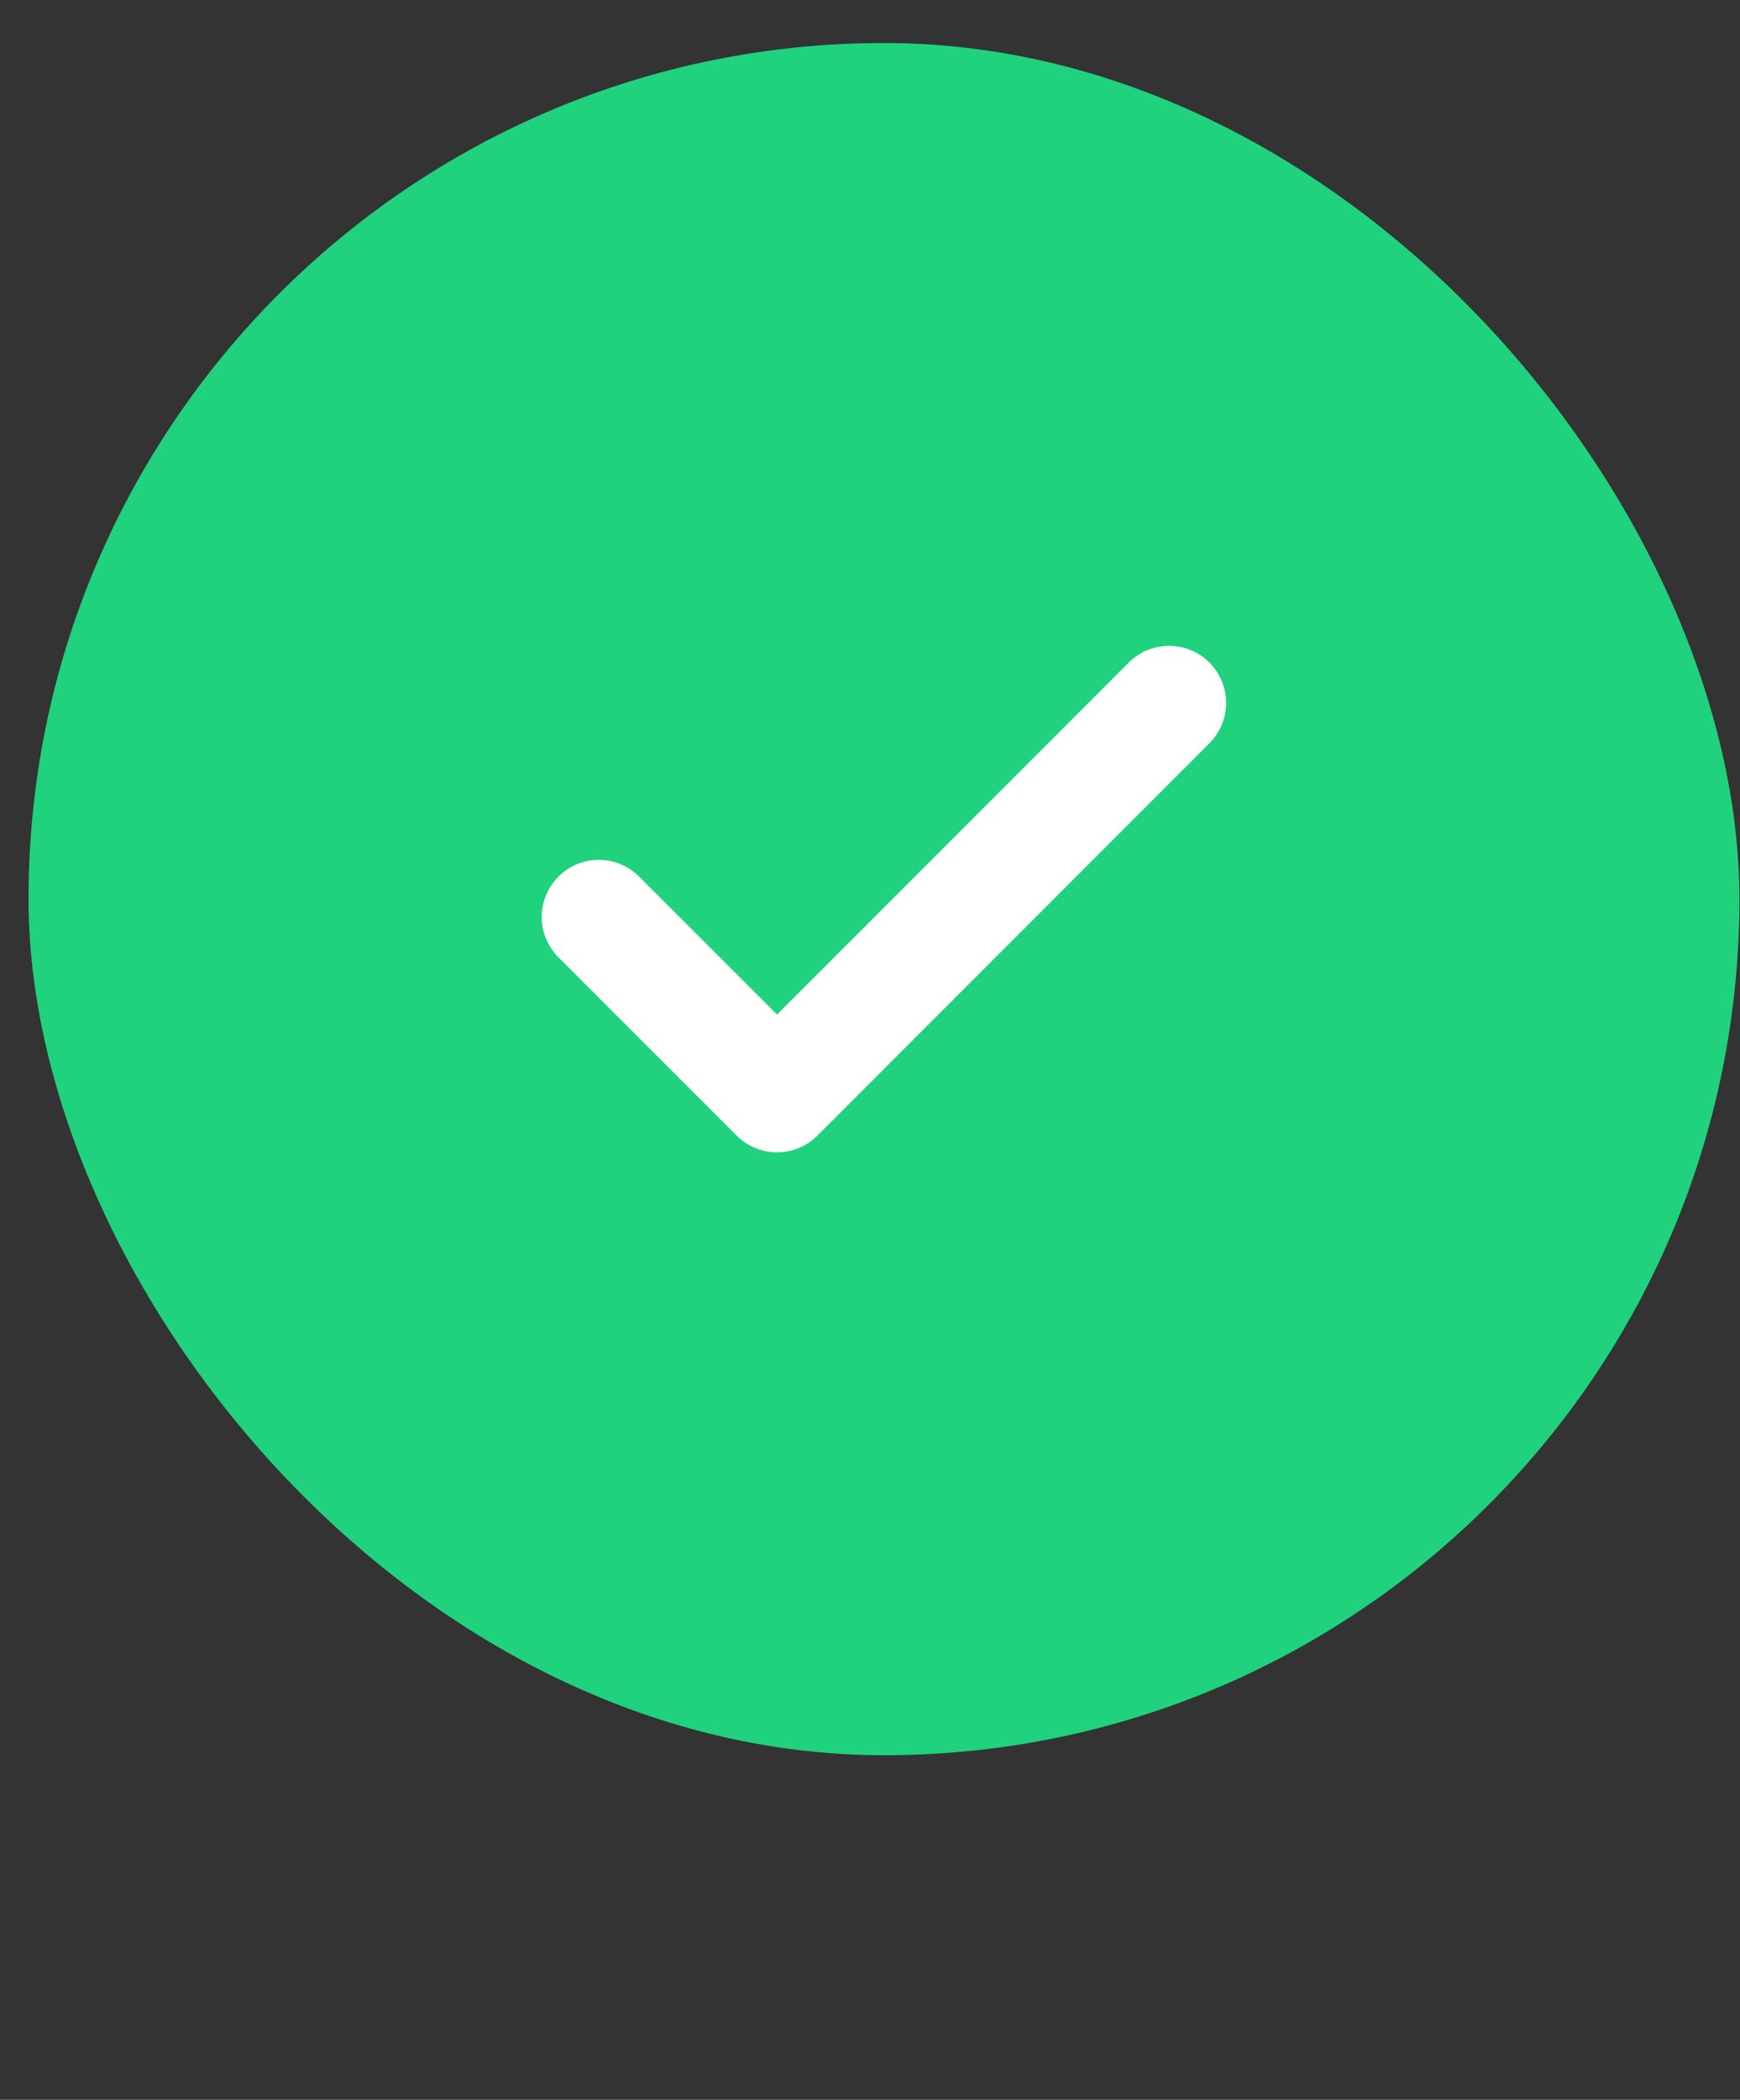
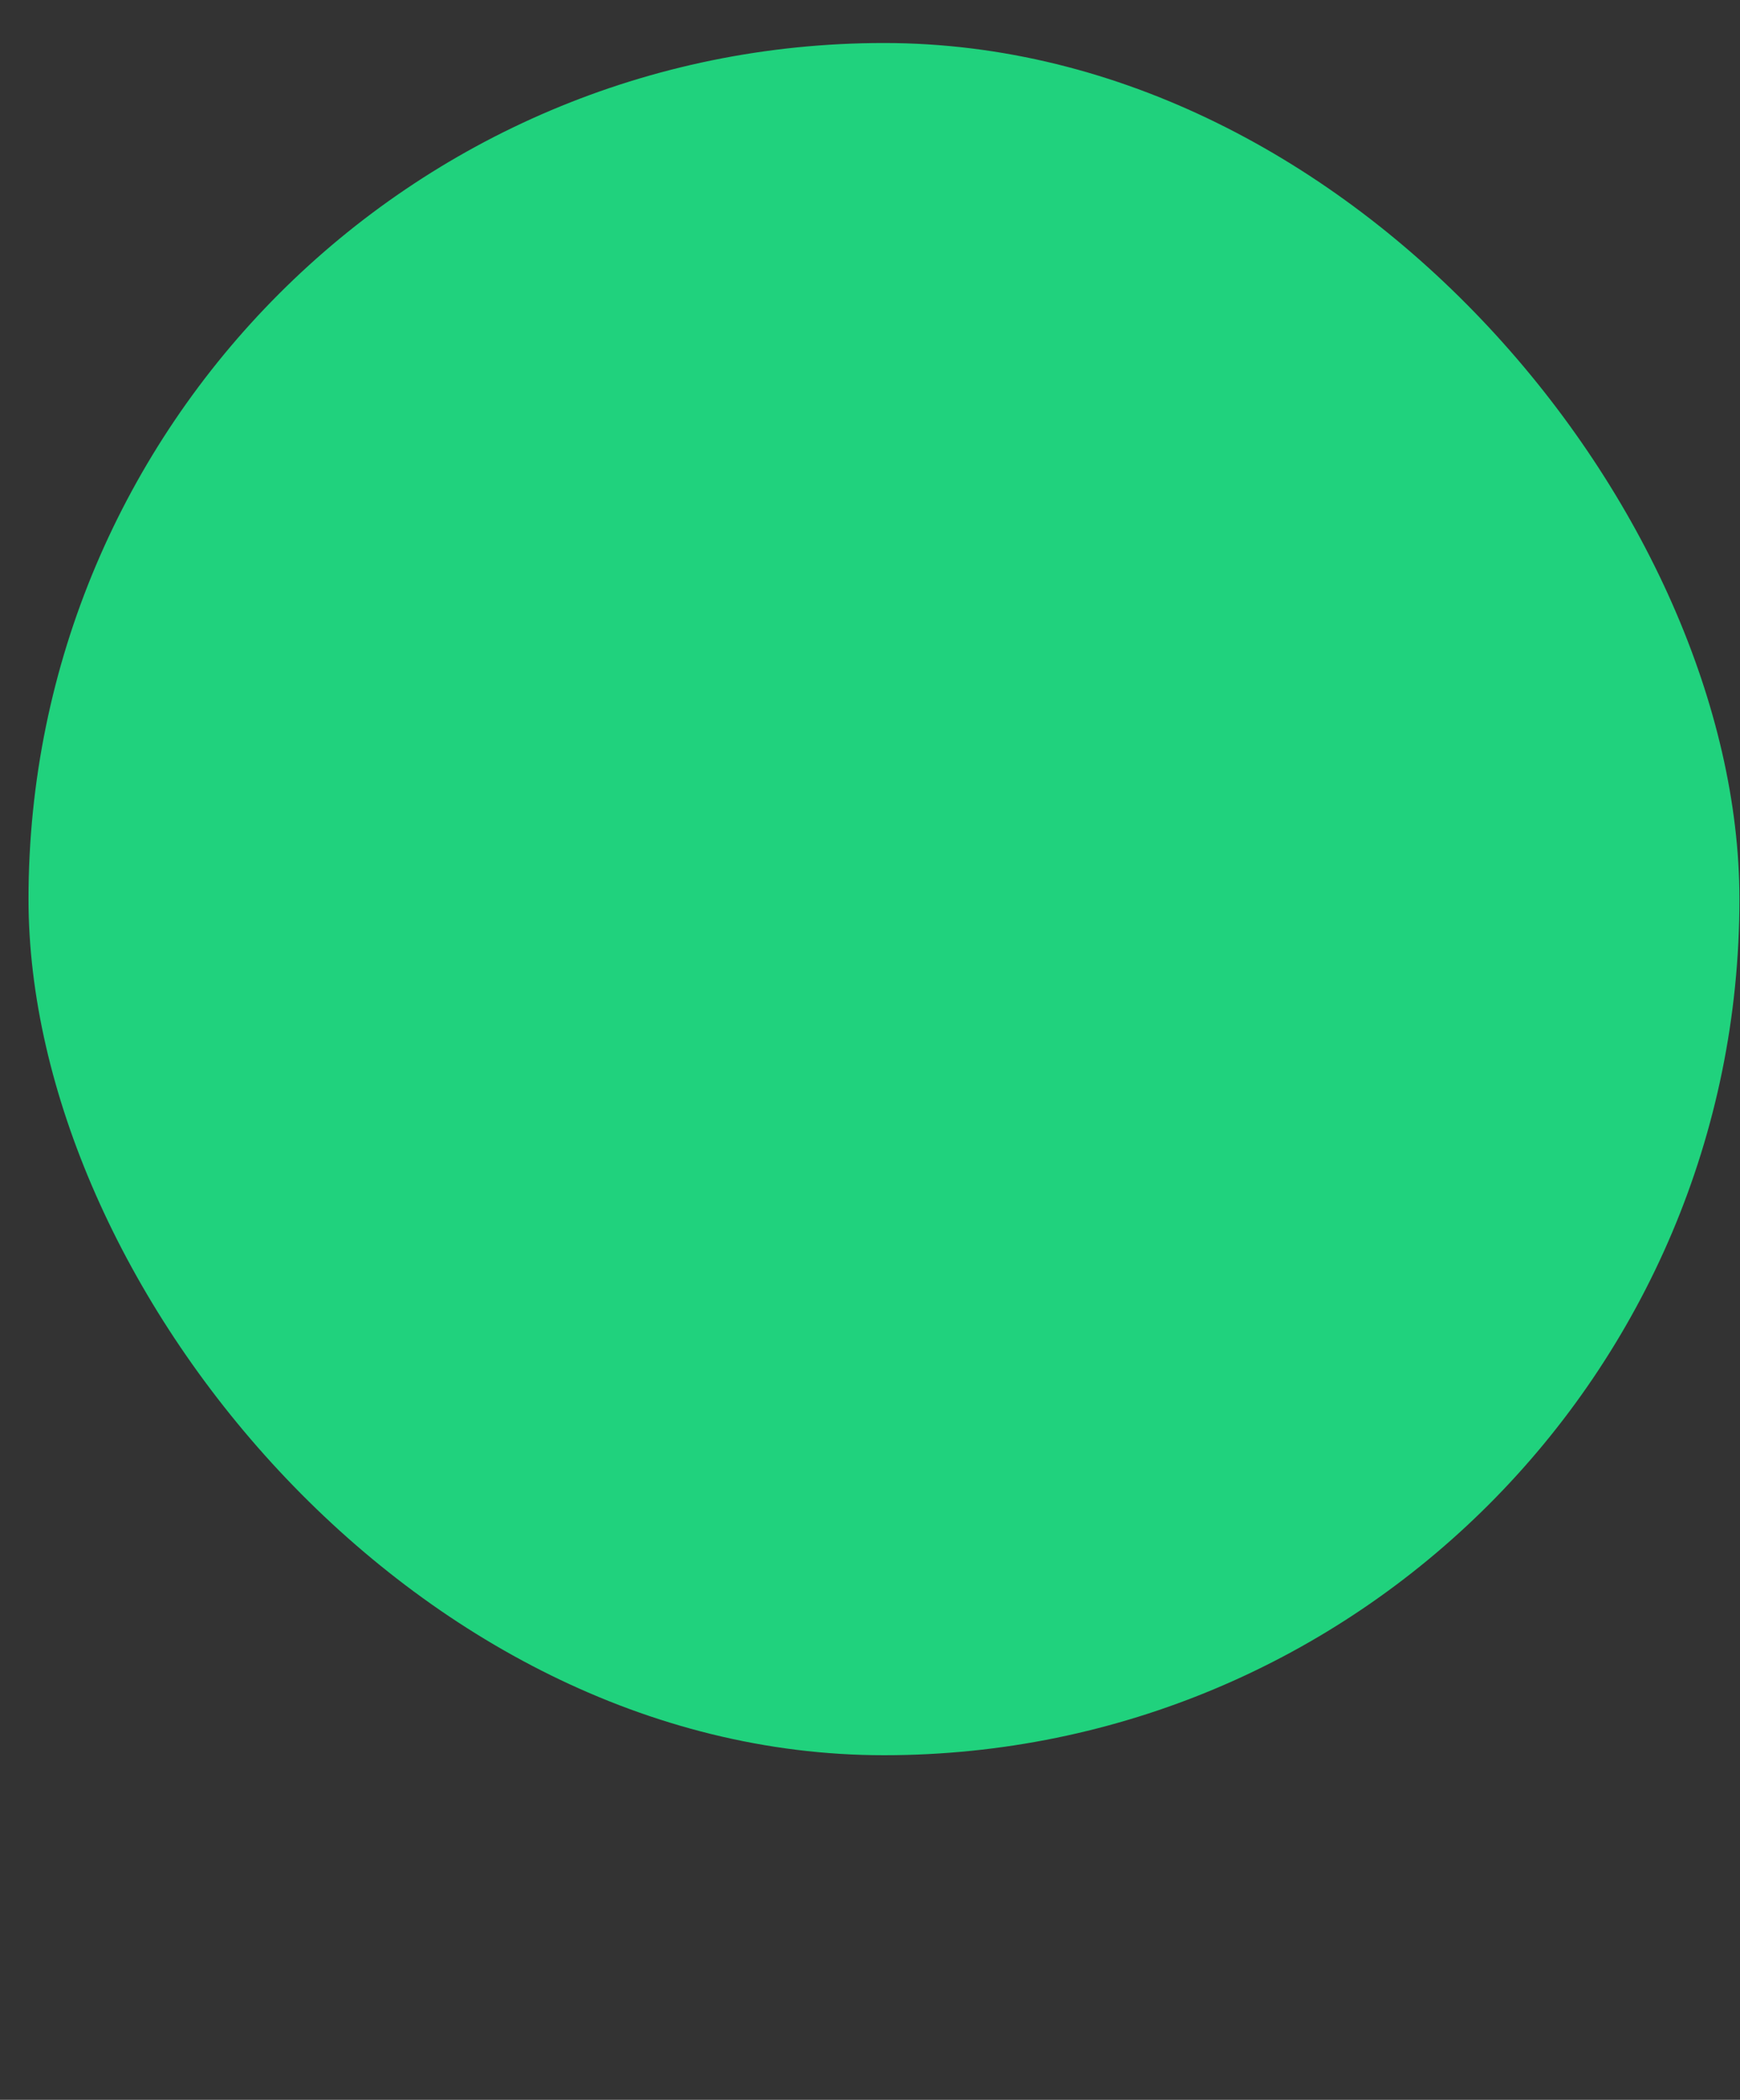
<svg xmlns="http://www.w3.org/2000/svg" width="34" height="41" viewBox="0 0 34 41" fill="none">
  <rect x="0" y="0" width="34" height="41" fill="#333333" stroke="none" />
  <rect x="0.557" y="0.84" width="33.432" height="33.432" rx="16.716" fill="#20D27D" />
-   <path d="M22.844 13.725L15.183 21.386L11.7 17.904" stroke="white" stroke-width="2.229" stroke-linecap="round" stroke-linejoin="round" />
</svg>